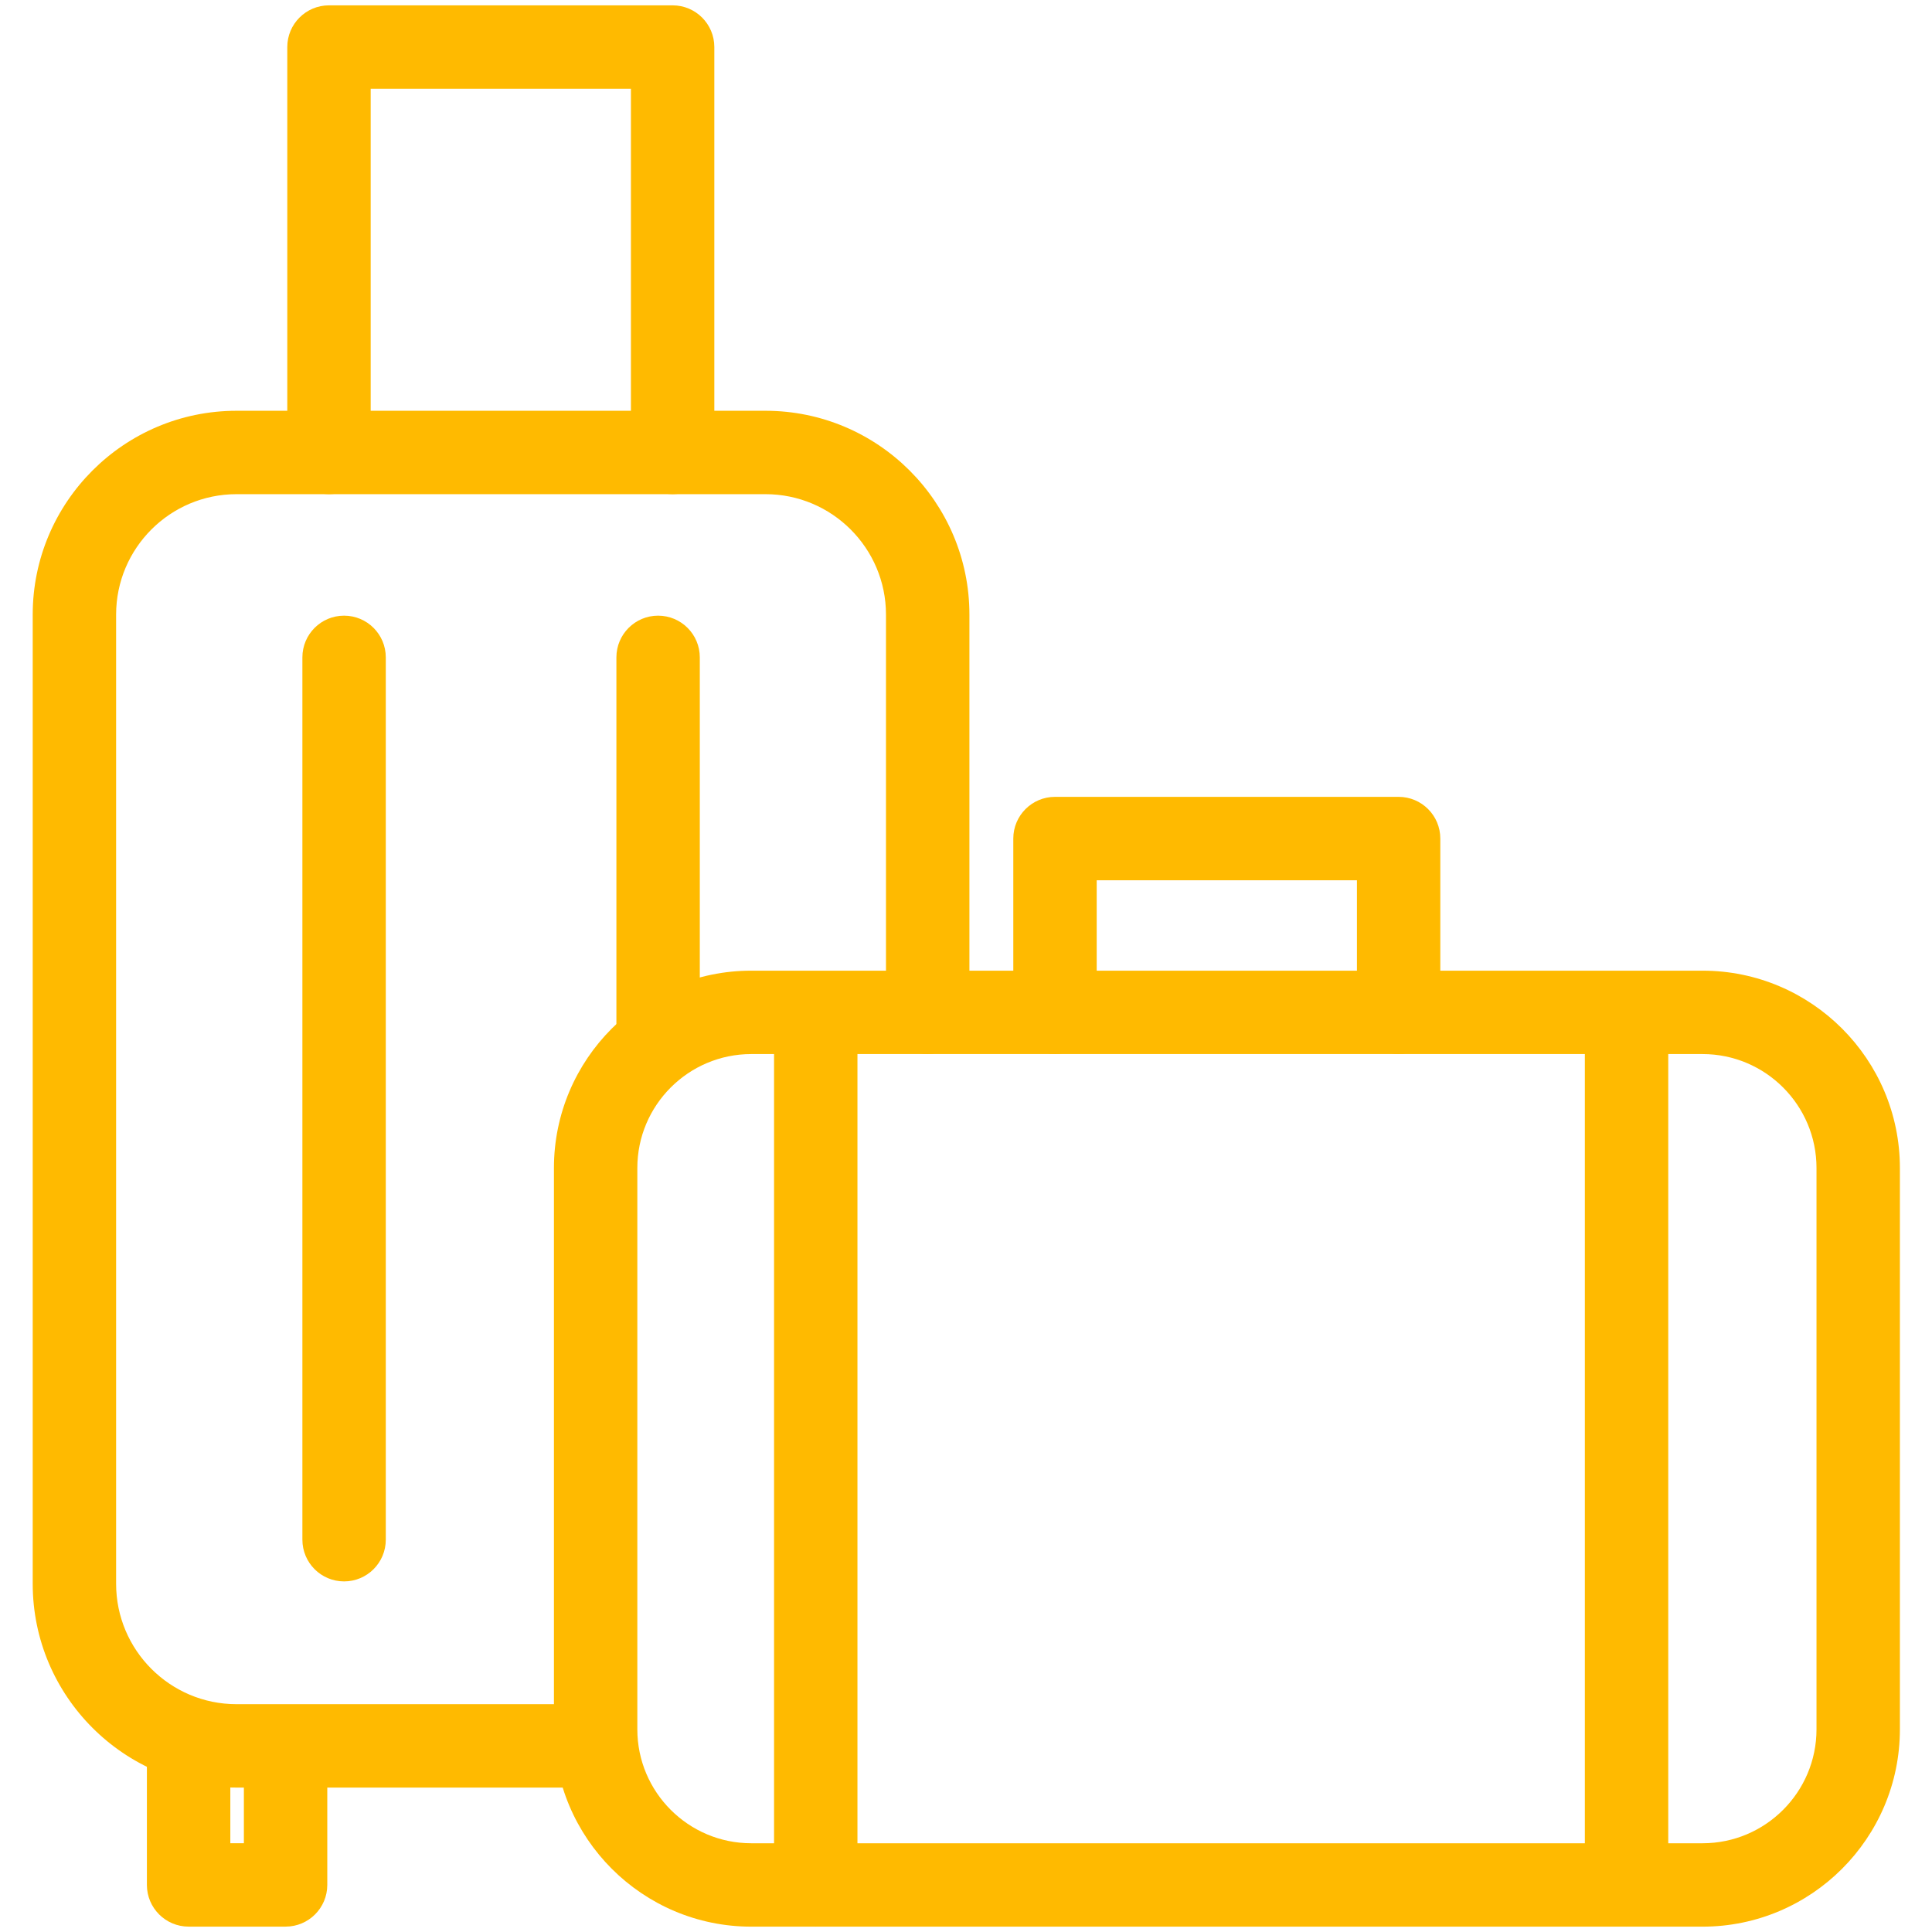
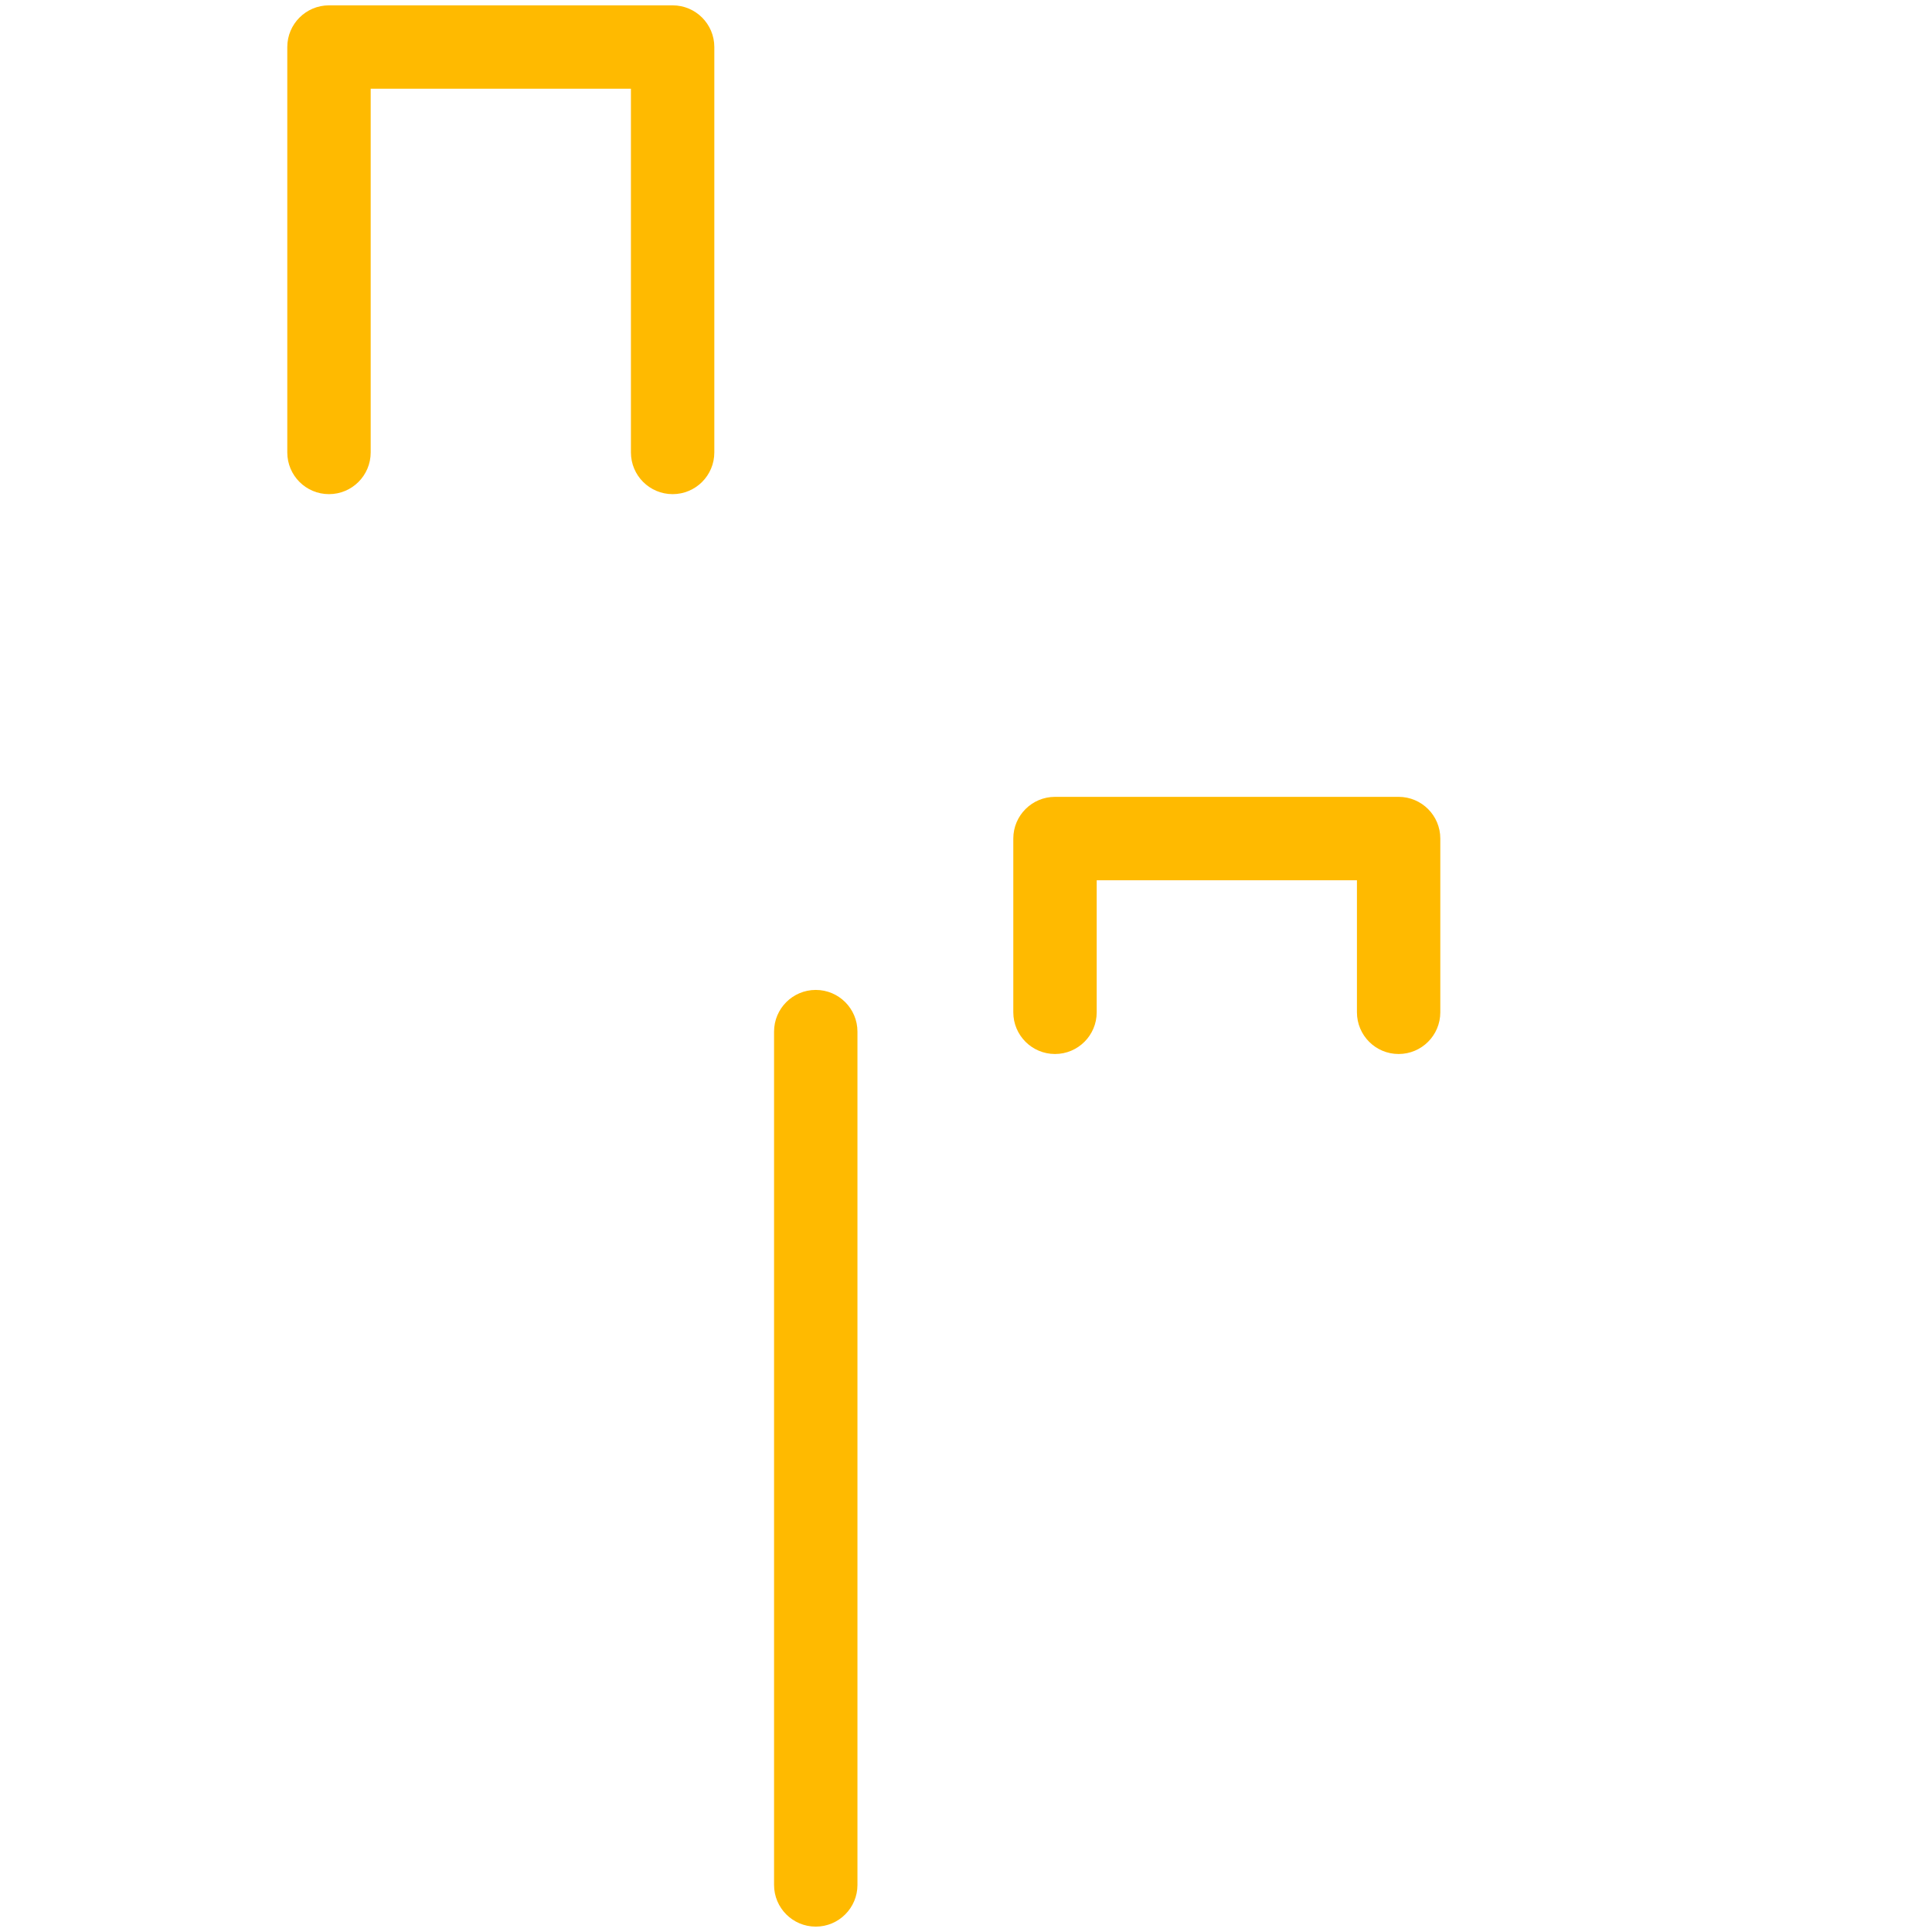
<svg xmlns="http://www.w3.org/2000/svg" width="60" height="60" viewBox="0 0 60 60" fill="none">
-   <path d="M52.875 59.834H23.331C19.952 59.834 17.203 57.085 17.203 53.706V36.273C17.203 32.894 19.952 30.145 23.331 30.145H52.875C56.254 30.145 59.003 32.894 59.003 36.273V53.706C59.003 57.085 56.254 59.834 52.875 59.834ZM23.331 32.735C21.381 32.735 19.793 34.322 19.793 36.273V53.706C19.793 55.657 21.38 57.244 23.331 57.244H52.875C54.826 57.244 56.413 55.657 56.413 53.706V36.273C56.413 34.322 54.826 32.735 52.875 32.735H23.331Z" fill="#FFBA00" />
  <path d="M43.435 32.733C42.72 32.733 42.141 32.153 42.141 31.438V27.337H34.059V31.438C34.059 32.153 33.479 32.733 32.764 32.733C32.049 32.733 31.469 32.153 31.469 31.438V26.042C31.469 25.327 32.049 24.747 32.764 24.747H43.435C44.151 24.747 44.73 25.327 44.73 26.042V31.438C44.73 32.153 44.151 32.733 43.435 32.733Z" fill="#FFBA00" />
  <path d="M20.889 15.346C20.174 15.346 19.594 14.767 19.594 14.051V2.756H11.512V14.051C11.512 14.767 10.932 15.346 10.217 15.346C9.502 15.346 8.922 14.767 8.922 14.051V1.461C8.922 0.746 9.502 0.166 10.217 0.166H20.889C21.604 0.166 22.184 0.746 22.184 1.461V14.051C22.184 14.767 21.604 15.346 20.889 15.346Z" fill="#FFBA00" />
  <path d="M25.334 59.833C24.619 59.833 24.039 59.253 24.039 58.538V32.038C24.039 31.323 24.619 30.743 25.334 30.743C26.049 30.743 26.629 31.323 26.629 32.038V58.538C26.629 59.253 26.049 59.833 25.334 59.833Z" fill="#FFBA00" />
-   <path d="M50.514 59.833C49.799 59.833 49.219 59.253 49.219 58.538V32.038C49.219 31.323 49.799 30.743 50.514 30.743C51.229 30.743 51.809 31.323 51.809 32.038V58.538C51.809 59.253 51.229 59.833 50.514 59.833Z" fill="#FFBA00" />
-   <path d="M18.511 55.515H7.345C3.855 55.515 1.016 52.676 1.016 49.186V19.086C1.016 15.596 3.855 12.757 7.345 12.757H23.773C27.265 12.757 30.106 15.596 30.106 19.086V31.438C30.106 32.153 29.526 32.733 28.811 32.733C28.095 32.733 27.515 32.153 27.515 31.438V19.086C27.515 17.024 25.837 15.347 23.773 15.347H7.345C5.283 15.347 3.606 17.024 3.606 19.086V49.186C3.606 51.248 5.283 52.925 7.345 52.925H18.511C19.226 52.925 19.806 53.505 19.806 54.22C19.806 54.935 19.226 55.515 18.511 55.515Z" fill="#FFBA00" />
-   <path d="M8.869 59.833H5.858C5.142 59.833 4.562 59.253 4.562 58.538V54.694C4.562 53.979 5.142 53.399 5.858 53.399C6.573 53.399 7.153 53.979 7.153 54.694V57.243H7.574V54.694C7.574 53.979 8.154 53.399 8.869 53.399C9.584 53.399 10.164 53.979 10.164 54.694V58.538C10.164 59.253 9.584 59.833 8.869 59.833Z" fill="#FFBA00" />
-   <path d="M10.686 49.112C9.97 49.112 9.391 48.532 9.391 47.817V20.415C9.391 19.7 9.97 19.12 10.686 19.12C11.401 19.12 11.981 19.7 11.981 20.415V47.817C11.981 48.532 11.401 49.112 10.686 49.112ZM20.438 33.332C19.723 33.332 19.143 32.753 19.143 32.037V20.415C19.143 19.7 19.723 19.12 20.438 19.12C21.153 19.12 21.733 19.7 21.733 20.415V32.037C21.733 32.753 21.153 33.332 20.438 33.332Z" fill="#FFBA00" />
</svg>